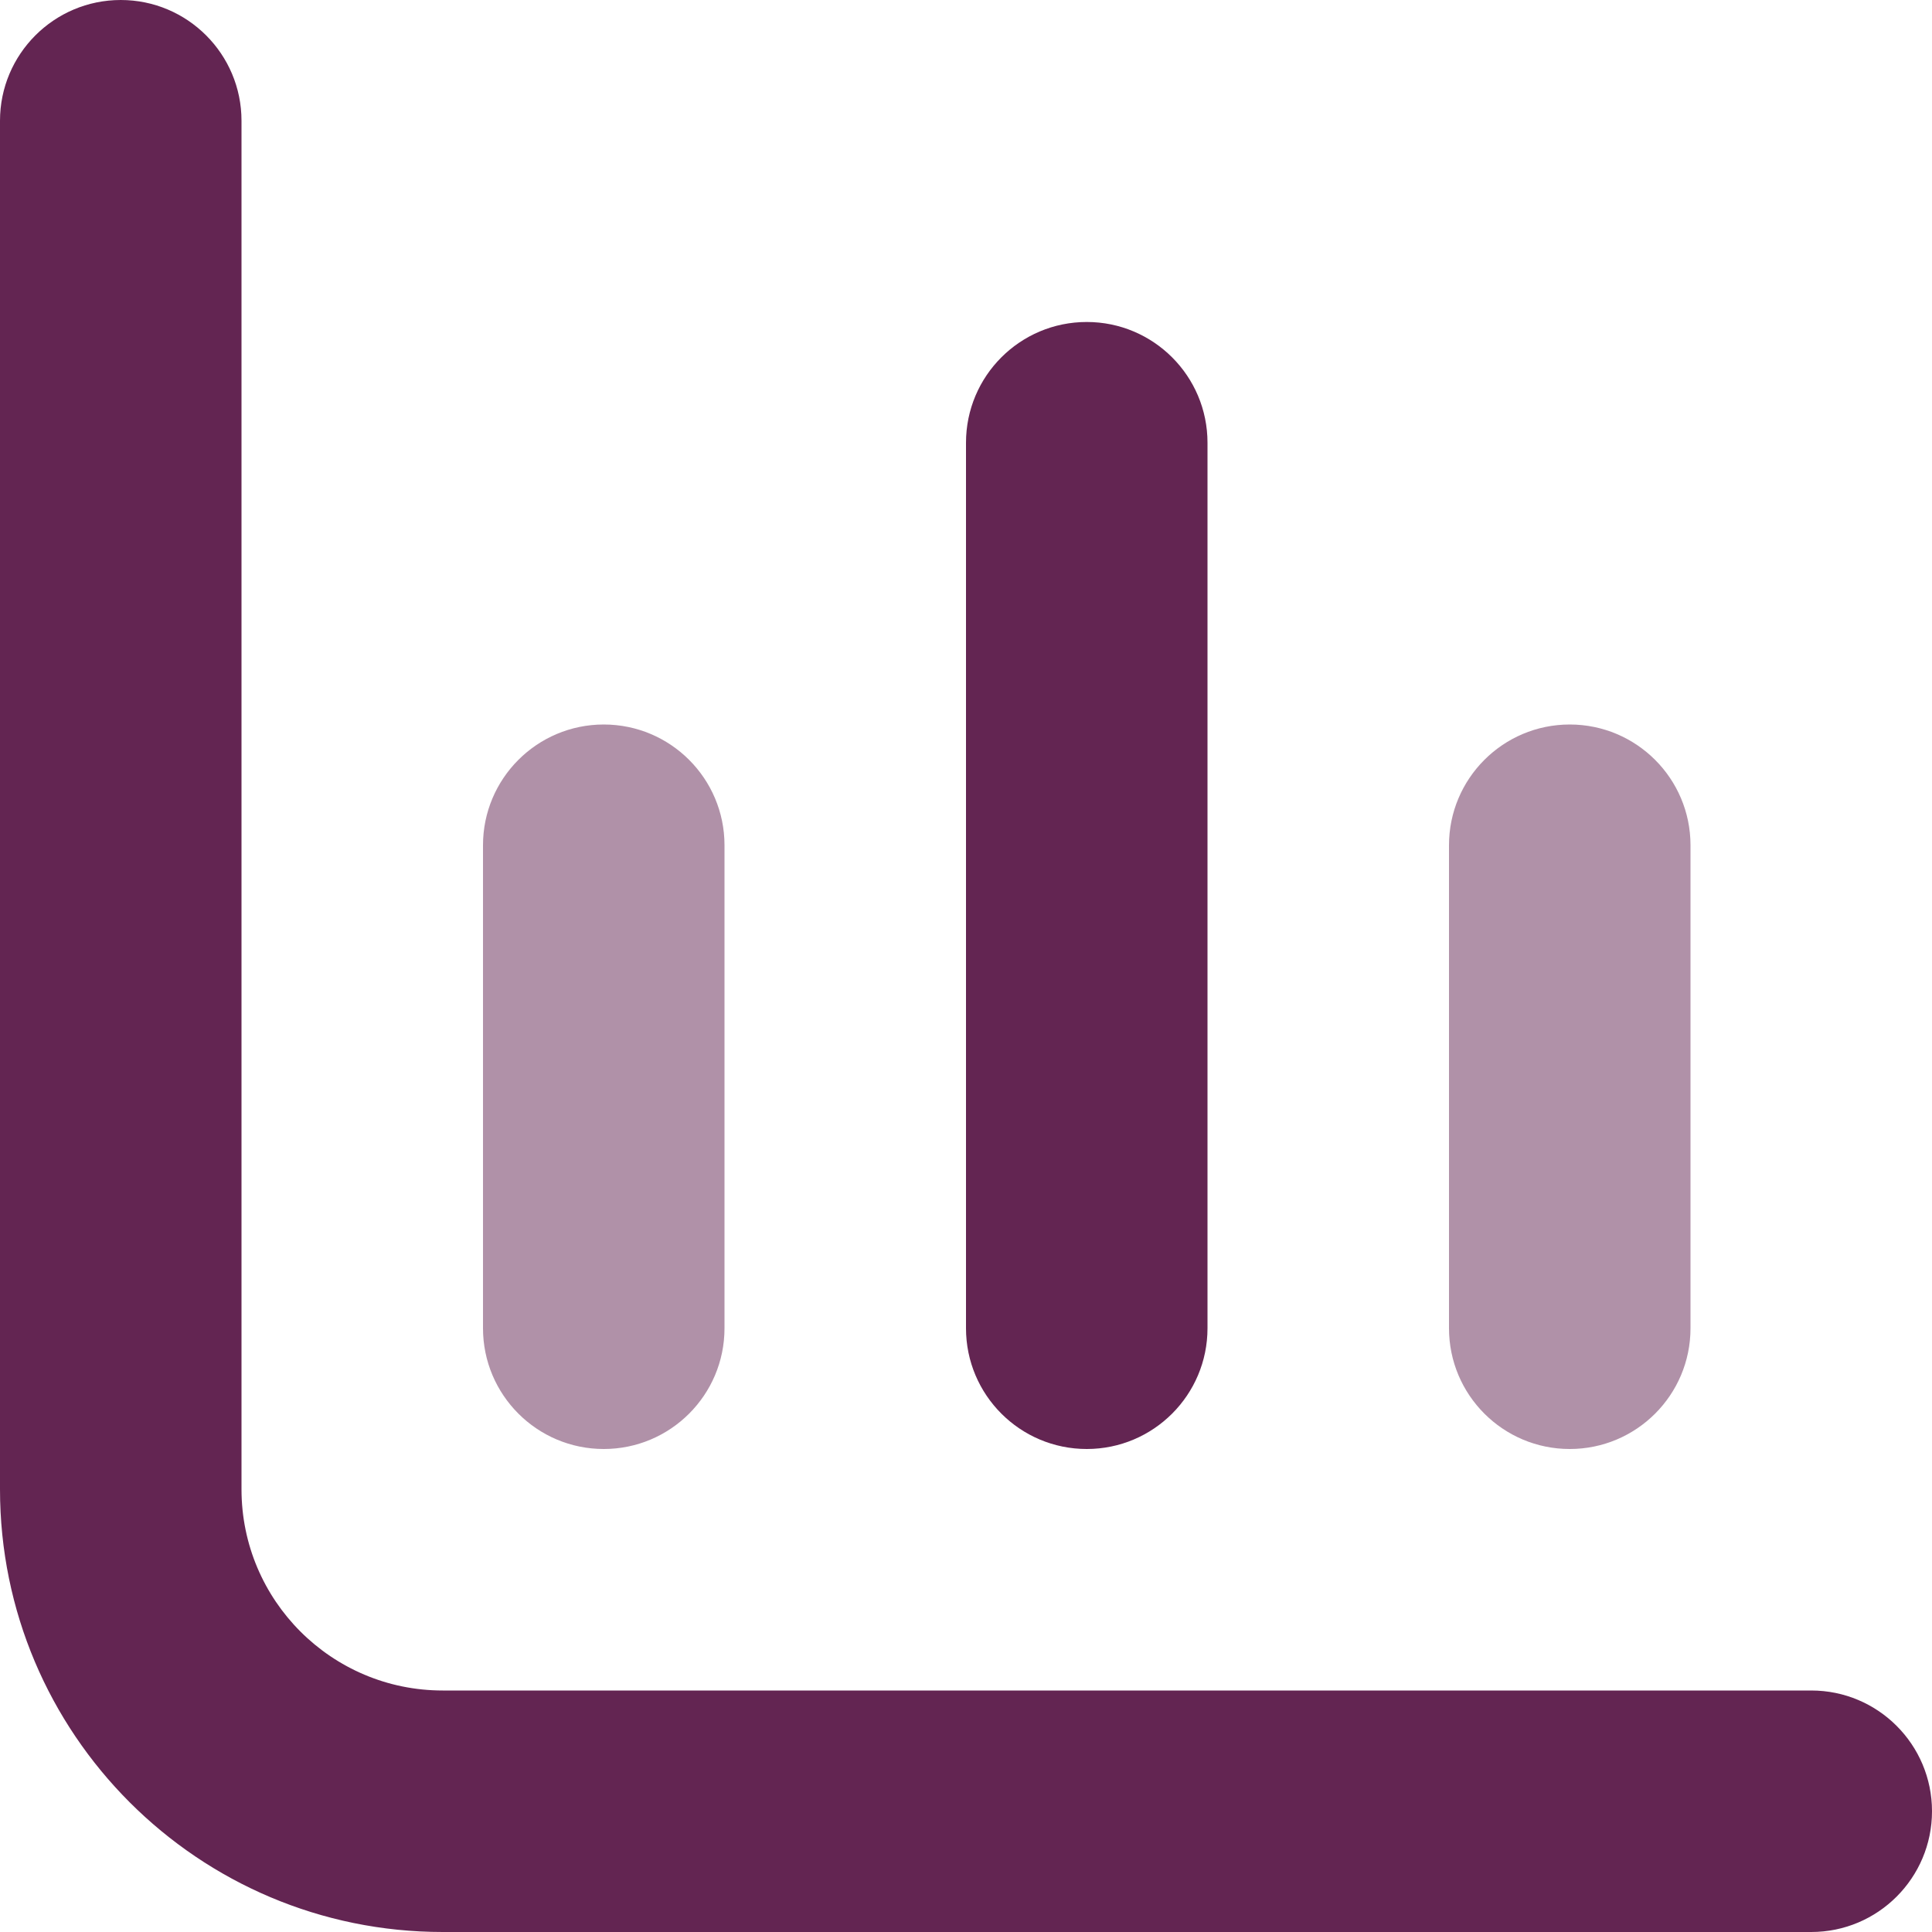
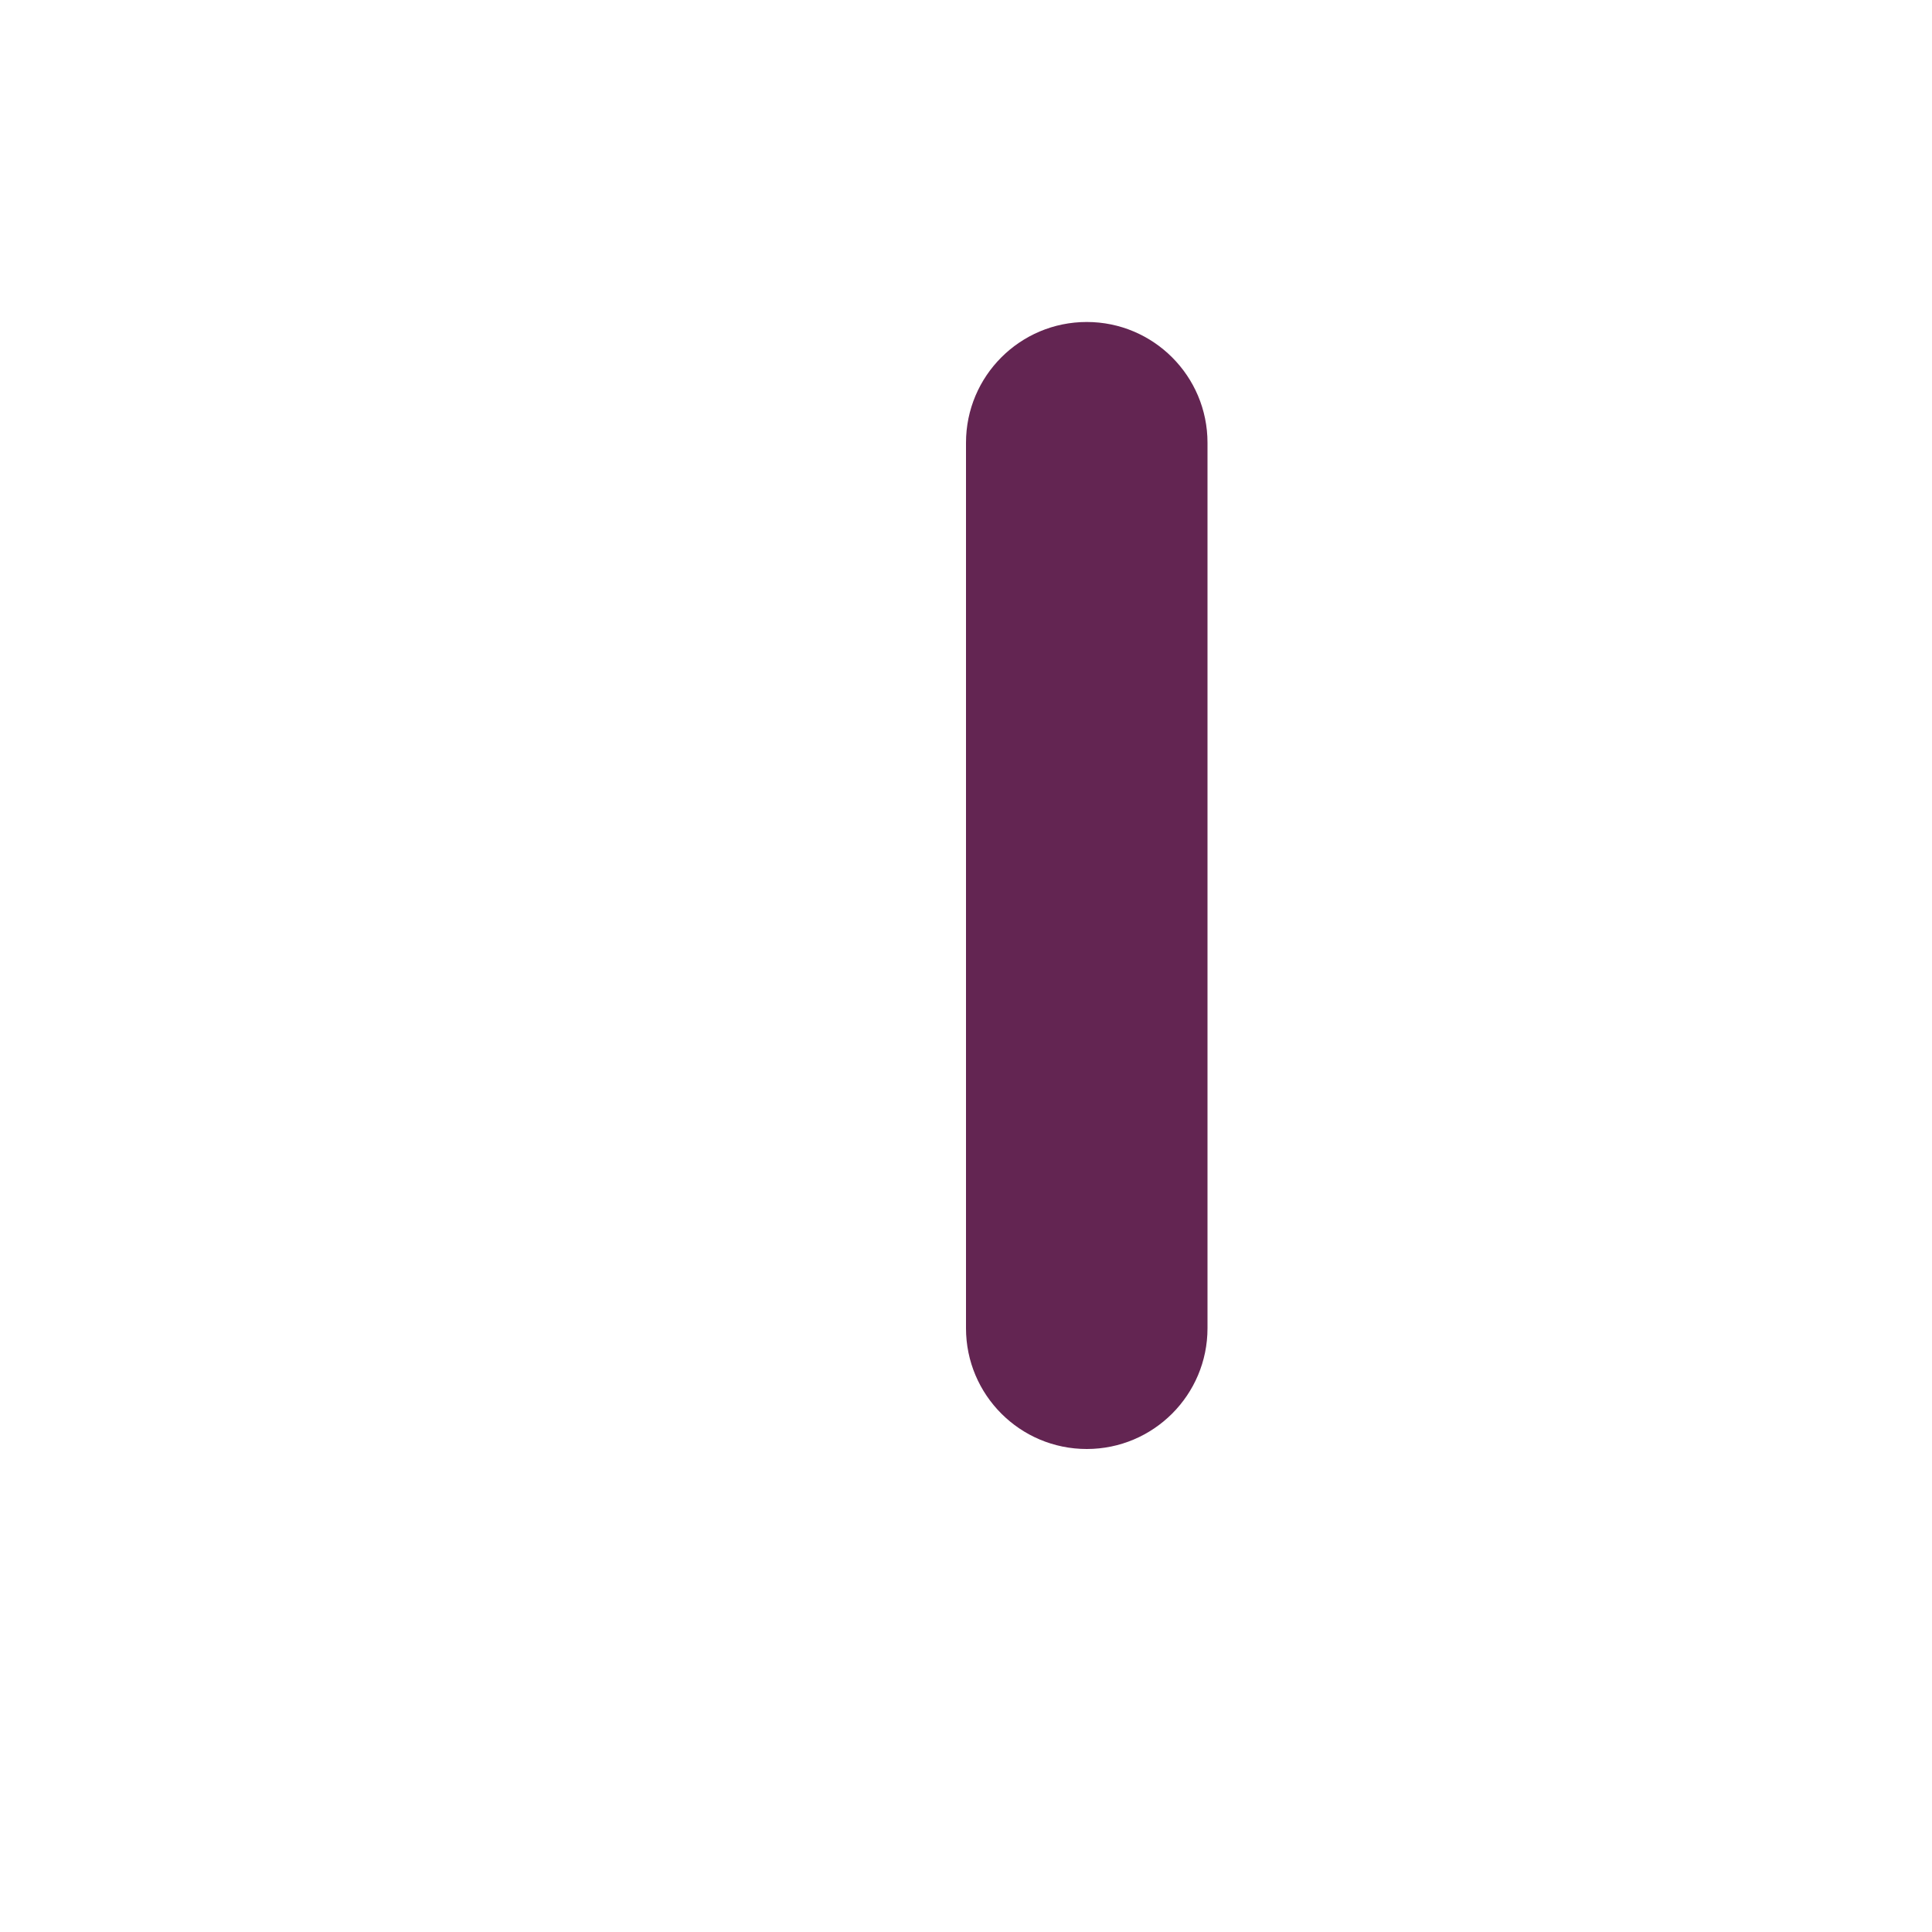
<svg xmlns="http://www.w3.org/2000/svg" xml:space="preserve" width="0.5in" height="0.5in" version="1.1" style="shape-rendering:geometricPrecision; text-rendering:geometricPrecision; image-rendering:optimizeQuality; fill-rule:evenodd; clip-rule:evenodd" viewBox="0 0 500 500">
  <defs>
    <style type="text/css">
   
    .fil0 {fill:#632552;fill-rule:nonzero}
    .fil1 {fill:#632552;fill-rule:nonzero;fill-opacity:0.502}
   
  </style>
  </defs>
  <g id="Layer_x0020_1">
-     <path class="fil0" d="M114.58 437.5c-28.76,0 -52.08,-23.32 -52.08,-52.08l0 -354.17c0,-17.25 -13.99,-31.25 -31.25,-31.25l-0 0c-17.25,0 -31.25,14 -31.25,31.25l0 354.17c0,63.27 51.31,114.58 114.58,114.58l354.17 0c17.26,0 31.25,-14 31.25,-31.25l0 0c0,-17.26 -14,-31.25 -31.25,-31.25l-354.17 0z" />
-     <path class="fil1" d="M406.25 375c17.26,0 31.25,-14 31.25,-31.25l0 -125c0,-17.25 -14,-31.25 -31.25,-31.25 -17.26,0 -31.25,14 -31.25,31.25l0 125c0,17.25 13.99,31.25 31.25,31.25l0 0z" />
-     <path class="fil1" d="M156.25 375c17.26,0 31.25,-14 31.25,-31.25l0 -125c0,-17.25 -13.99,-31.25 -31.25,-31.25 -17.26,0 -31.25,14 -31.25,31.25l0 125c0,17.25 14,31.25 31.25,31.25l-0 0z" />
    <path class="fil0" d="M281.25 375c17.26,0 31.25,-14 31.25,-31.25l0 -229.17c0,-17.26 -14,-31.25 -31.25,-31.25 -17.26,0 -31.25,13.99 -31.25,31.25l0 229.17c0,17.25 13.99,31.25 31.25,31.25l0 0z" />
  </g>
</svg>